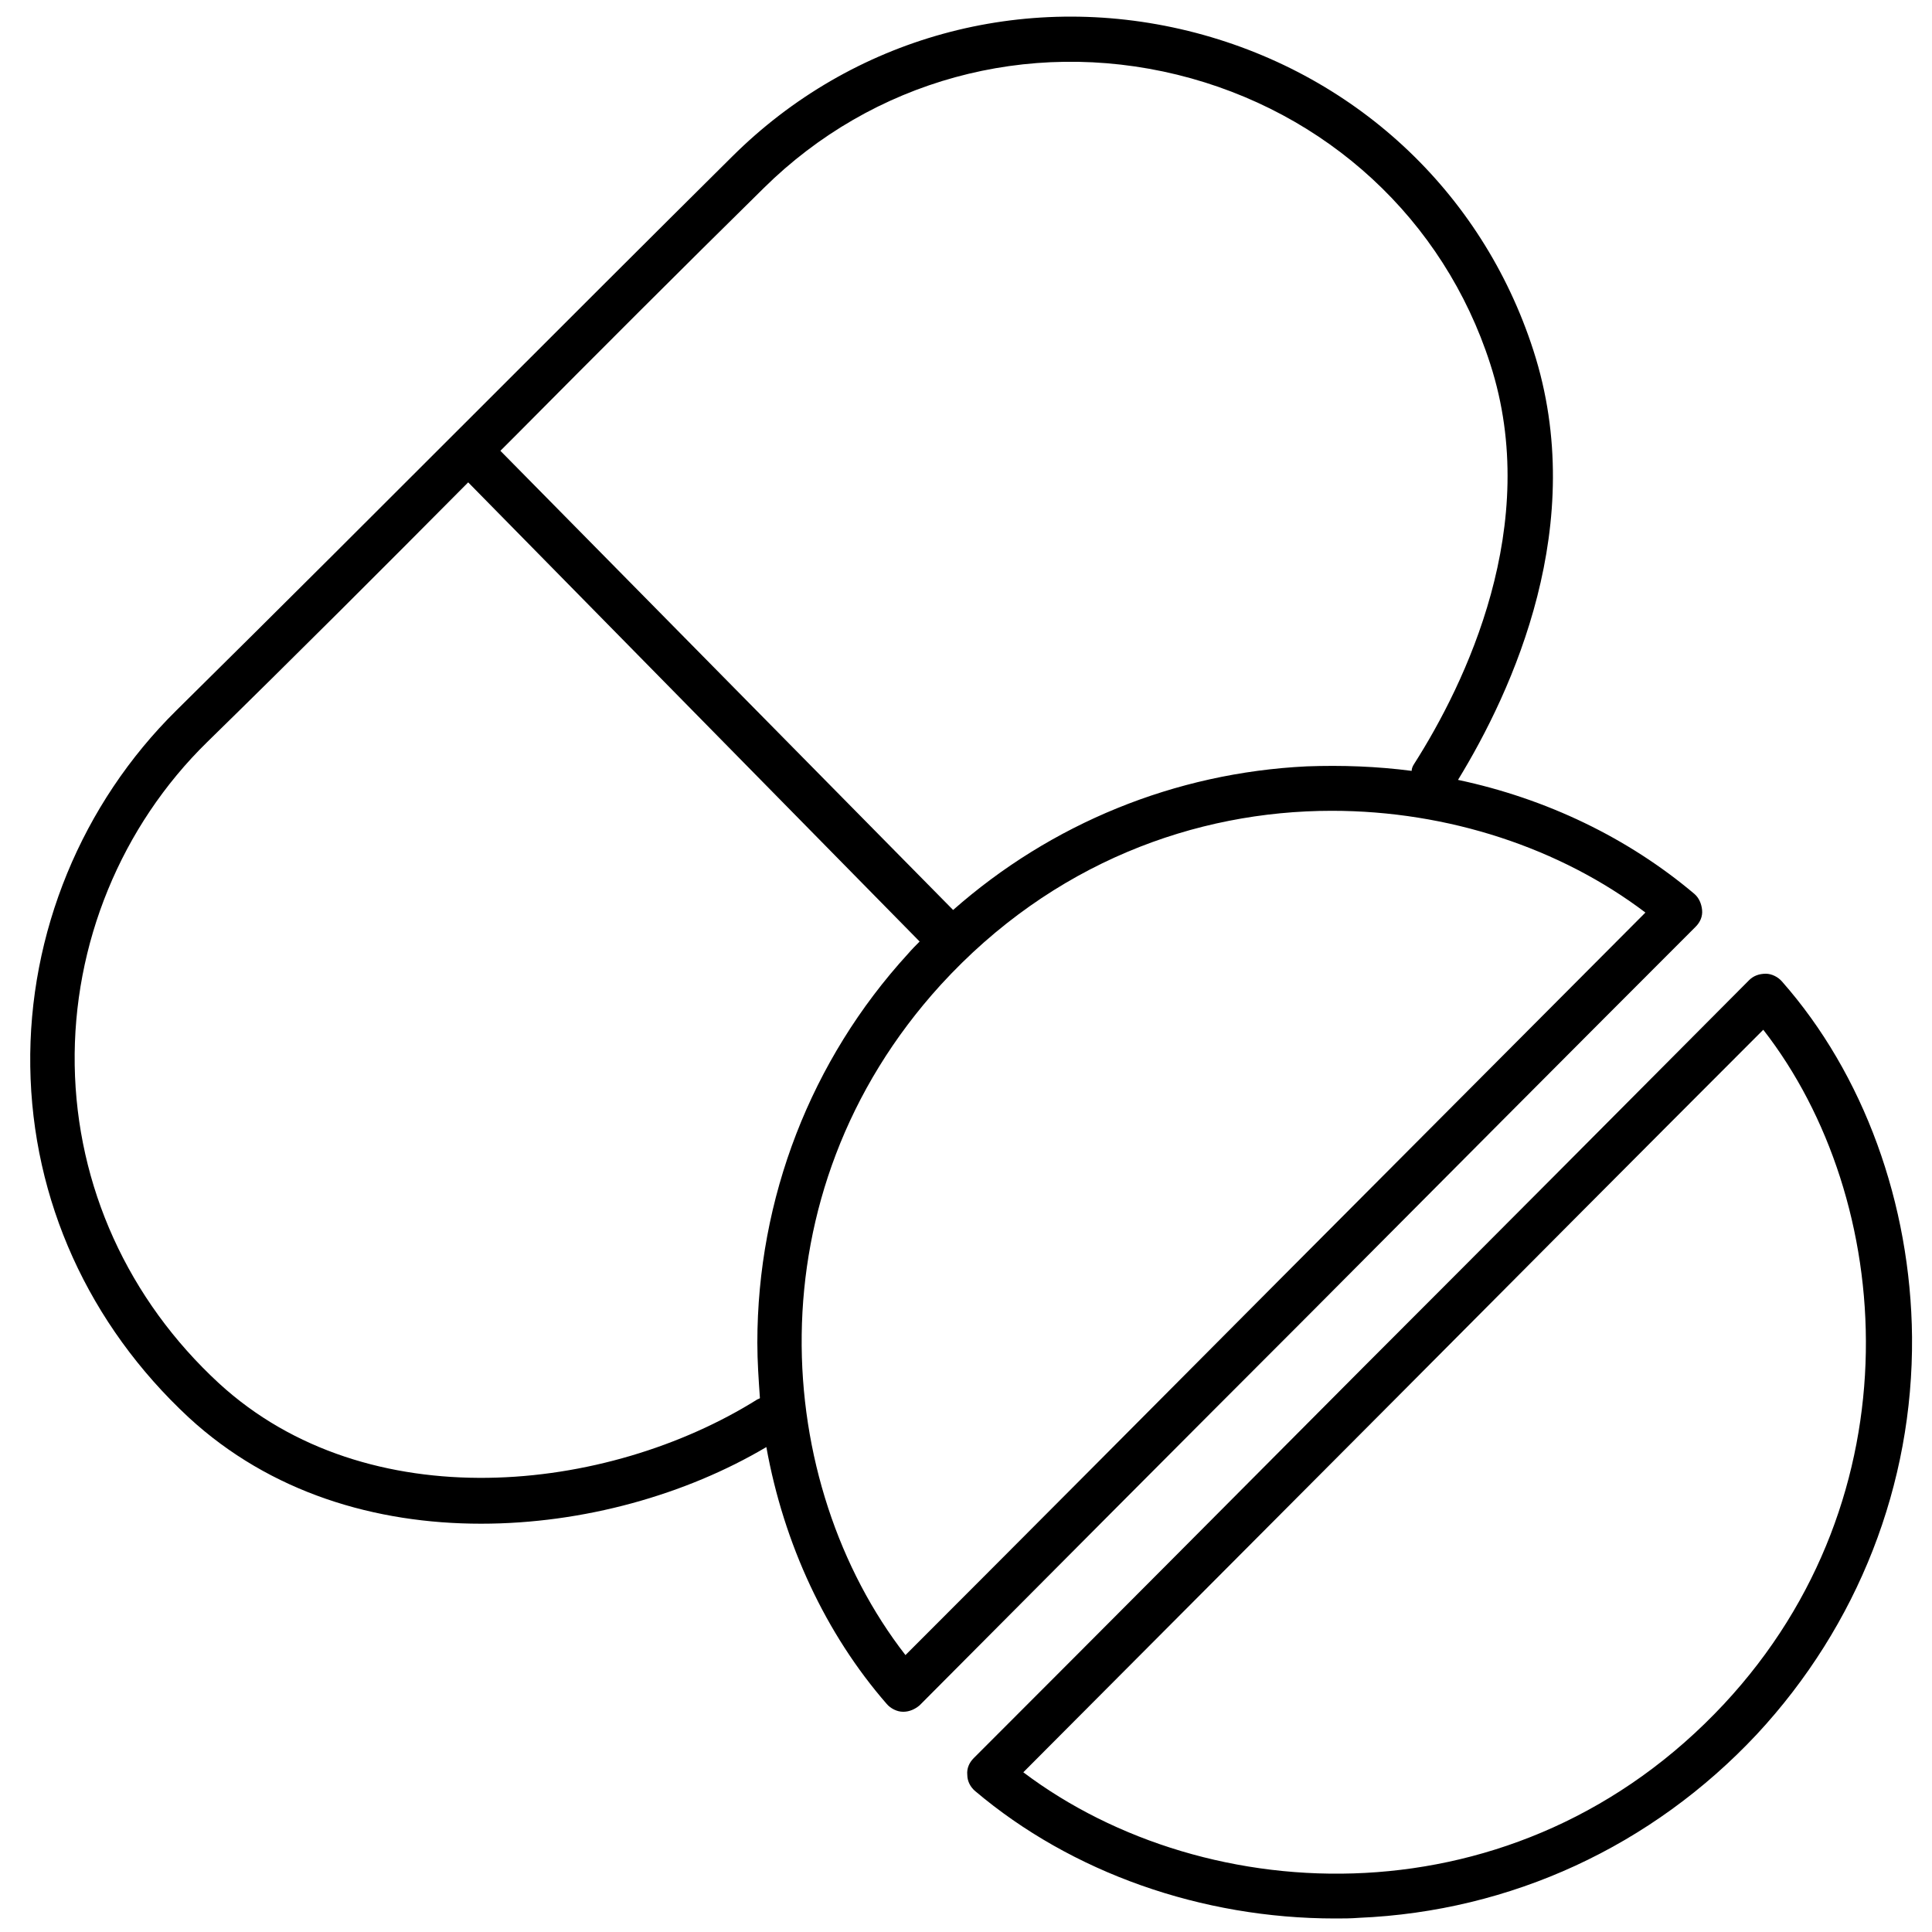
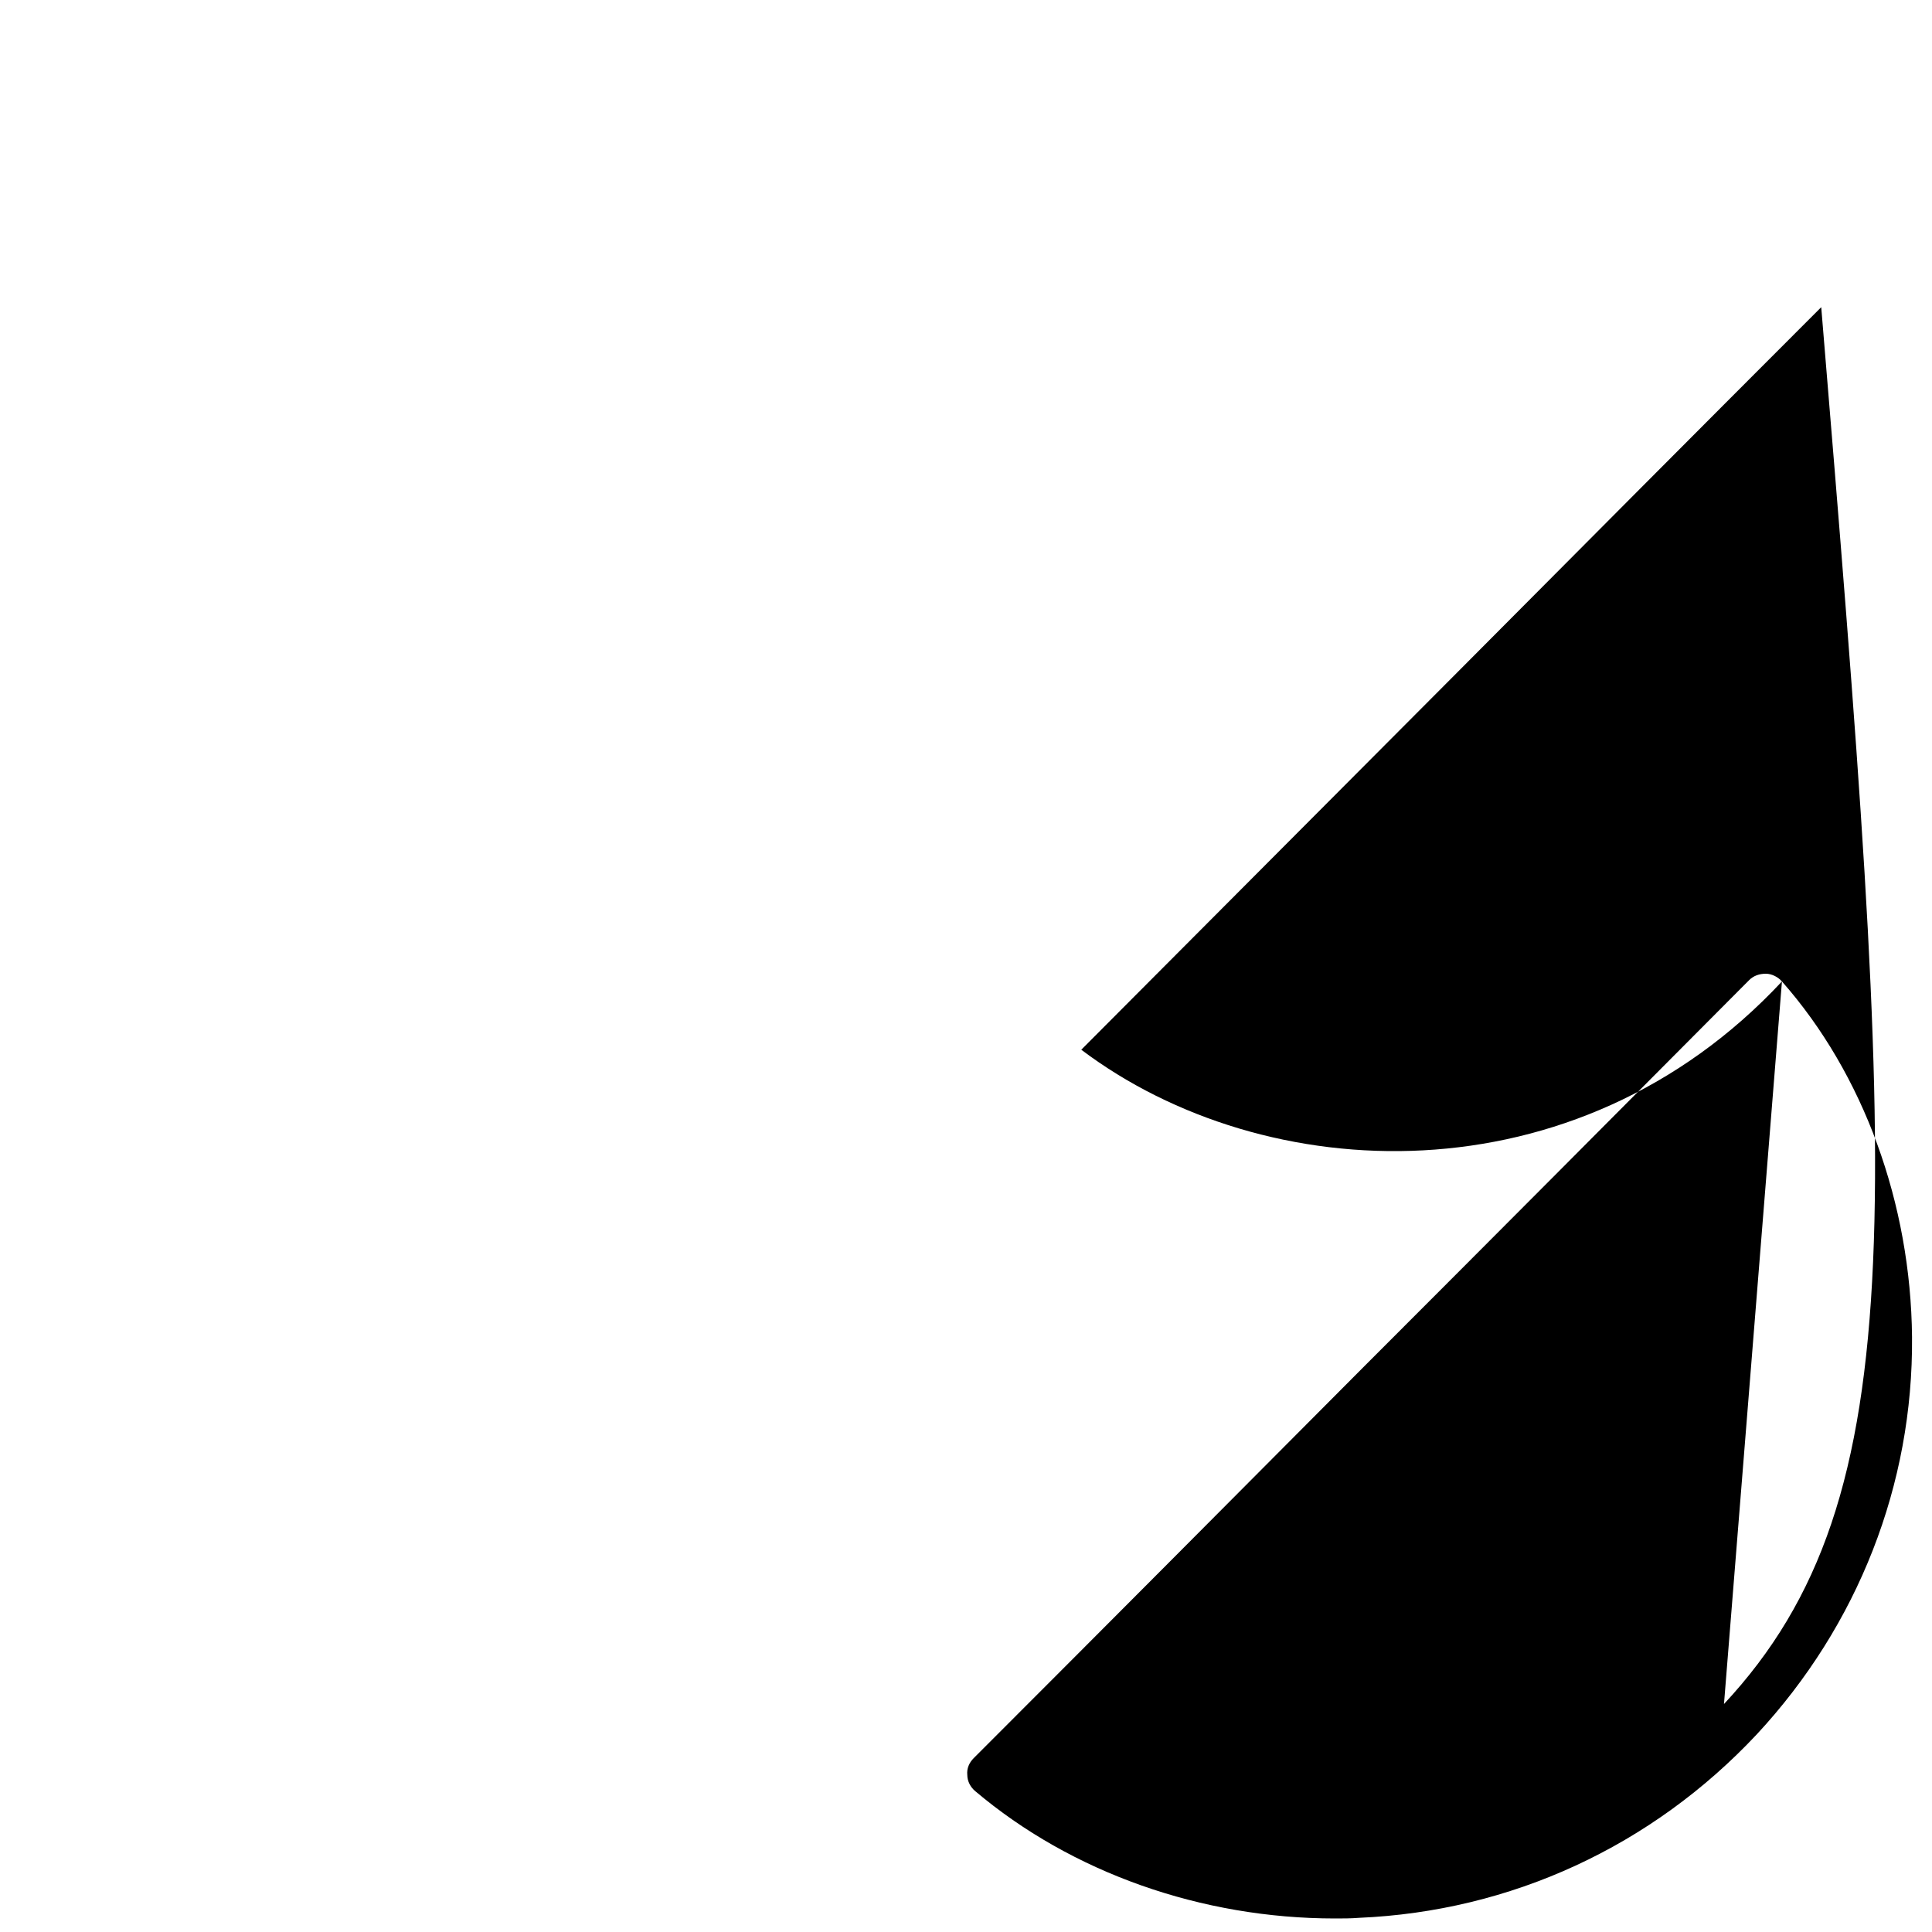
<svg xmlns="http://www.w3.org/2000/svg" version="1.1" id="Layer_1" x="0px" y="0px" viewBox="0 0 300 300" style="enable-background:new 0 0 300 300;" xml:space="preserve">
  <g>
-     <path d="M276.7,152.4c-0.6-0.7-1.6-1.2-2.5-1.2c-1,0-1.9,0.3-2.6,1c-20,20.1-40,40.2-60.1,60.3c-20.1,20.2-40.2,40.4-60.3,60.5   c-0.7,0.7-1.1,1.6-1,2.6c0,1,0.5,1.9,1.2,2.5c15,12.7,35.2,19.8,55.9,19.8c1.2,0,2.5,0,3.7-0.1c23.6-1,45.5-11.1,61.8-28.5   c15.7-16.9,24.3-38.8,24.1-61.7C296.7,186.9,289.4,166.8,276.7,152.4z M267.7,264.6c-32,34.3-80.3,32.1-108.8,10.6   c19.2-19.3,38.4-38.5,57.6-57.8c19.1-19.2,38.2-38.4,57.3-57.5C294.3,186.2,297.8,232.3,267.7,264.6z" />
-     <path d="M263.3,143.9c0.7-0.7,1.1-1.6,1-2.6s-0.5-1.9-1.2-2.5c-10.3-8.7-23-14.8-36.7-17.7c8.5-13.9,20.4-39.8,11.7-66.7   c-8-24.8-28-43.3-53.6-49.6c-25.7-6.3-52.2,1-70.8,19.5c-12.8,12.7-25.8,25.7-38.3,38.2c-15.7,15.7-31.9,31.9-48,47.8   c-14.7,14.5-23,34.6-22.7,55.3c0.3,20.8,9.1,40.1,24.6,54.5c12.7,11.7,29,16.5,45.4,16.5c15.9,0,31.8-4.5,44.3-11.9   c2.7,15,9.2,29,18.7,39.9c0.6,0.7,1.6,1.2,2.5,1.2c0,0,0.1,0,0.1,0c0.9,0,1.8-0.4,2.5-1c20-20.1,40.1-40.3,60.2-60.4   C223.2,184.1,243.2,164,263.3,143.9z M118.6,29.2c16.9-16.7,40.9-23.3,64.2-17.6c23.2,5.7,41.4,22.5,48.6,44.9   c8.1,25-3.9,49.7-11.8,62.1c-0.2,0.3-0.4,0.7-0.4,1.1c-5.4-0.7-10.8-0.9-16.3-0.7c-20.5,1-39.7,8.9-54.9,22.3L77.7,70   c0.9-0.9,1.7-1.7,2.6-2.6C92.8,54.8,105.8,41.8,118.6,29.2z M117.6,217.3c-23.3,14.6-60.5,18.7-83.6-2.5   c-14.1-13-22.1-30.6-22.4-49.4c-0.3-18.8,7.2-37.1,20.6-50.2c13.6-13.3,27.2-26.9,40.5-40.3l70.1,71.3c-0.6,0.6-1.2,1.2-1.8,1.9   c-15.1,16.5-23.4,38-23.4,60.4c0,2.9,0.2,5.7,0.4,8.6C117.9,217.2,117.8,217.2,117.6,217.3z M140.6,257   c-20.6-26.5-24.2-71.5,5.5-104.1c17.3-18.9,39.5-27,60.7-27c18.1,0,35.5,5.8,48.7,15.8c-19.1,19.2-38.3,38.4-57.4,57.6   C179,218.5,159.8,237.8,140.6,257z" />
+     <path d="M276.7,152.4c-0.6-0.7-1.6-1.2-2.5-1.2c-1,0-1.9,0.3-2.6,1c-20,20.1-40,40.2-60.1,60.3c-20.1,20.2-40.2,40.4-60.3,60.5   c-0.7,0.7-1.1,1.6-1,2.6c0,1,0.5,1.9,1.2,2.5c15,12.7,35.2,19.8,55.9,19.8c1.2,0,2.5,0,3.7-0.1c23.6-1,45.5-11.1,61.8-28.5   c15.7-16.9,24.3-38.8,24.1-61.7C296.7,186.9,289.4,166.8,276.7,152.4z c-32,34.3-80.3,32.1-108.8,10.6   c19.2-19.3,38.4-38.5,57.6-57.8c19.1-19.2,38.2-38.4,57.3-57.5C294.3,186.2,297.8,232.3,267.7,264.6z" />
  </g>
</svg>